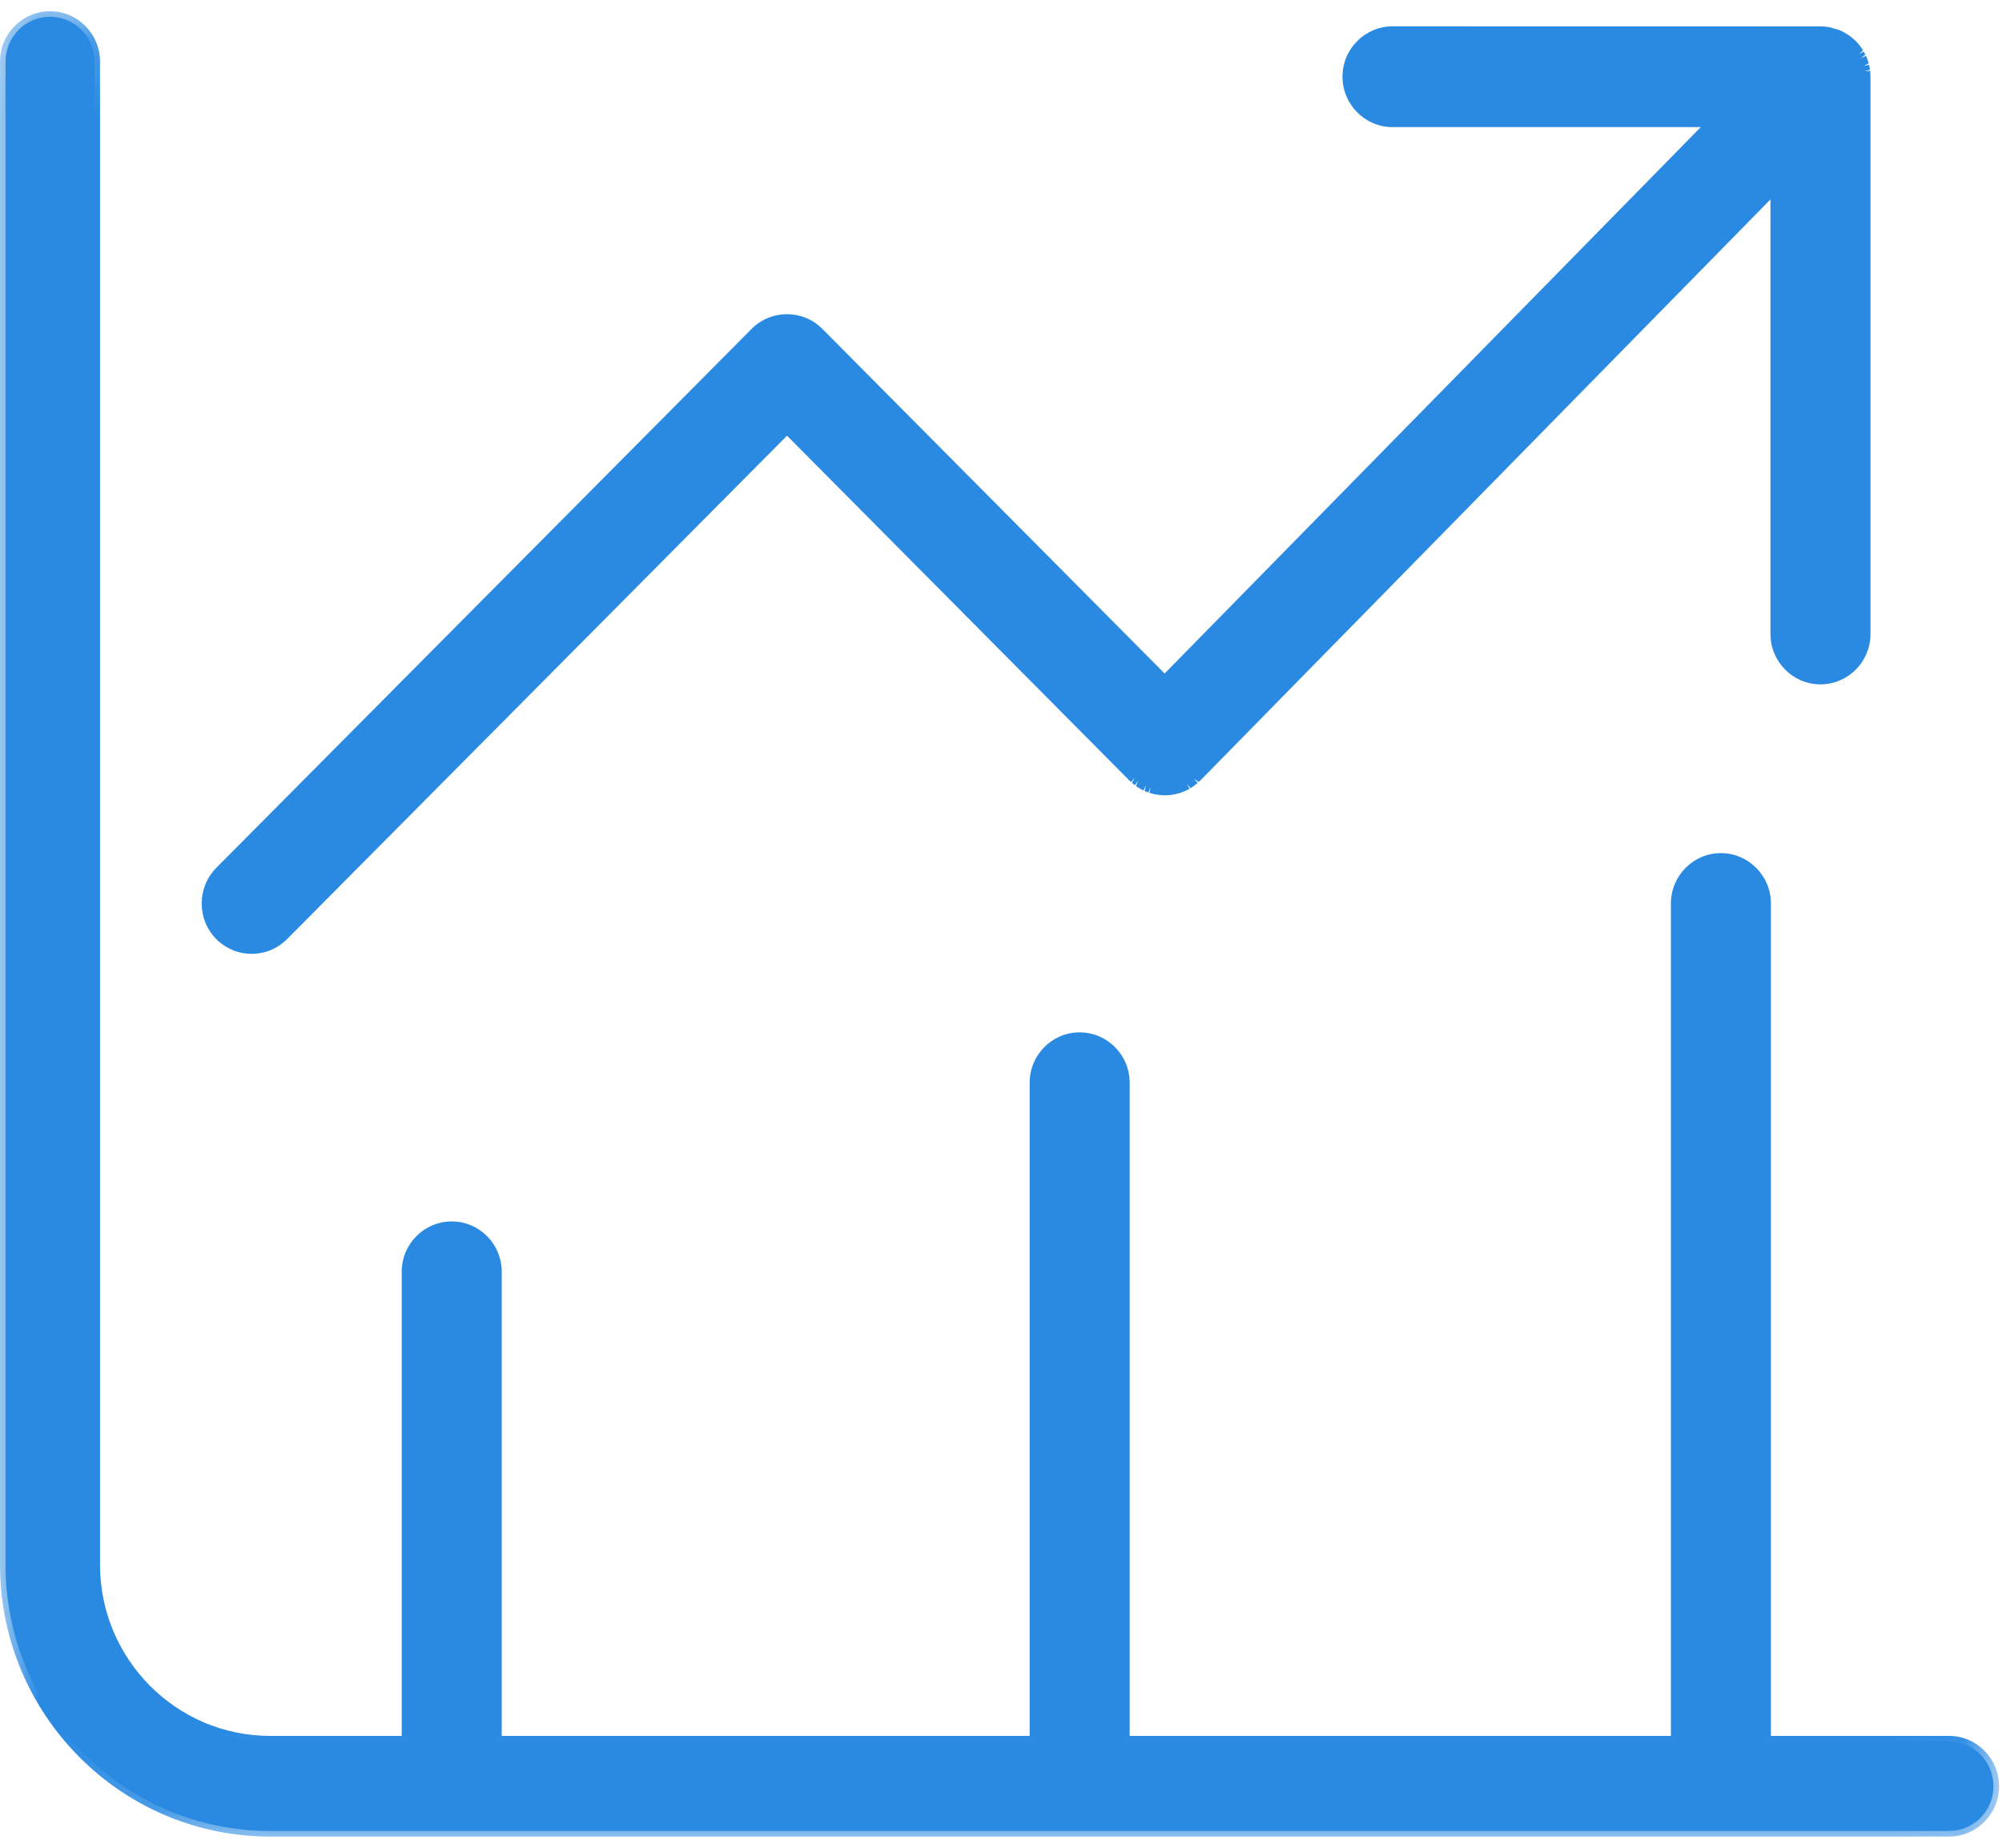
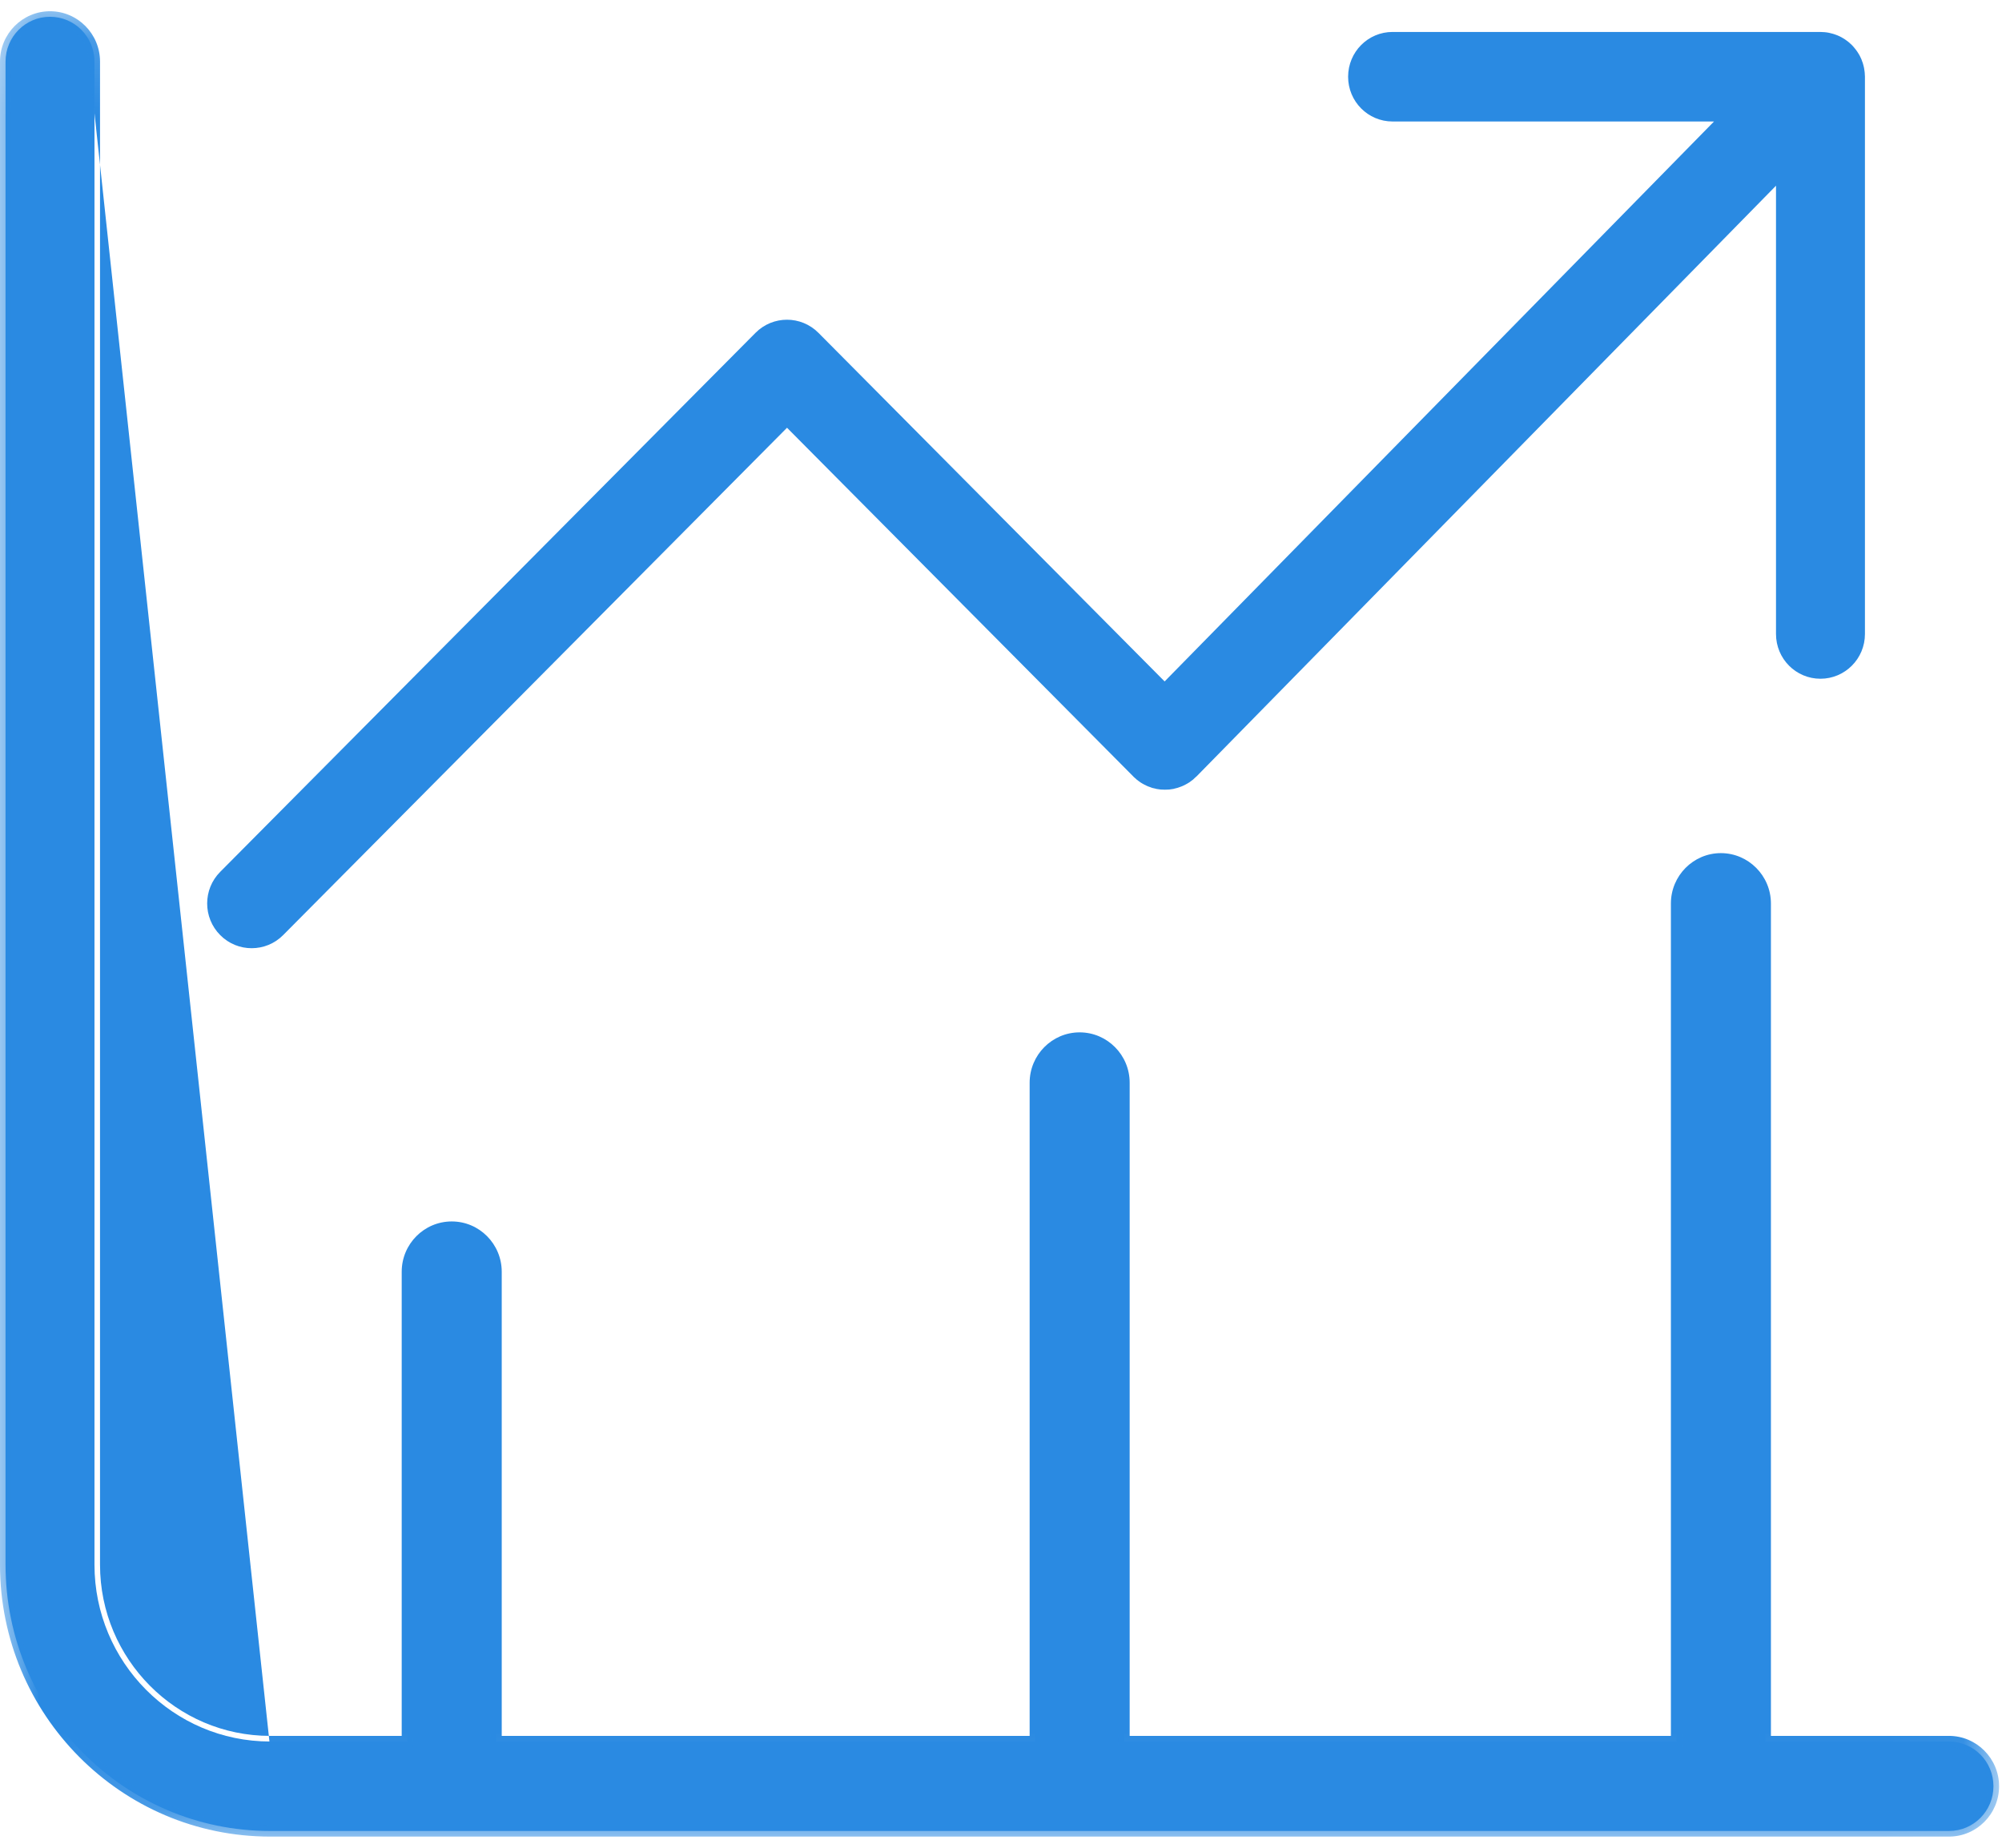
<svg xmlns="http://www.w3.org/2000/svg" xmlns:xlink="http://www.w3.org/1999/xlink" width="26px" height="24px" viewBox="0 0 26 24" version="1.1">
  <title>Page 1</title>
  <desc>Created with Sketch.</desc>
  <defs>
    <polygon id="path-1" points="0 23.854 0 0.145 25.962 0.145 25.962 23.854 1.17726557e-15 23.854" />
  </defs>
  <g id="Page-1" stroke="none" stroke-width="1" fill="none" fill-rule="evenodd">
    <g id="CEO" transform="translate(-1040, -1978)">
      <g id="Page-1" transform="translate(1040, 1978)">
        <path d="M3.268,12.316 C3.416,12.316 3.564,12.26 3.677,12.146 L10.221,5.556 L14.72,10.087 C14.72,10.087 14.721,10.088 14.721,10.088 C14.721,10.089 14.722,10.089 14.722,10.09 C14.729,10.096 14.737,10.103 14.744,10.109 C14.751,10.115 14.758,10.122 14.765,10.128 C14.773,10.134 14.781,10.14 14.789,10.146 C14.796,10.151 14.804,10.157 14.811,10.162 C14.82,10.168 14.829,10.173 14.837,10.178 C14.845,10.182 14.853,10.187 14.861,10.191 C14.87,10.196 14.879,10.2 14.889,10.205 C14.897,10.208 14.904,10.212 14.912,10.215 C14.922,10.219 14.933,10.223 14.943,10.226 C14.95,10.229 14.957,10.231 14.964,10.234 C14.976,10.237 14.988,10.24 15,10.242 C15.006,10.244 15.012,10.246 15.018,10.247 C15.032,10.249 15.045,10.251 15.059,10.253 C15.064,10.253 15.068,10.254 15.073,10.255 C15.091,10.256 15.11,10.257 15.128,10.257 C15.147,10.257 15.165,10.256 15.184,10.255 C15.188,10.254 15.193,10.253 15.198,10.253 C15.212,10.251 15.225,10.249 15.239,10.247 C15.245,10.245 15.251,10.244 15.257,10.242 C15.269,10.239 15.281,10.237 15.293,10.233 C15.3,10.231 15.306,10.229 15.313,10.226 C15.324,10.222 15.335,10.219 15.346,10.214 C15.353,10.212 15.36,10.208 15.367,10.205 C15.377,10.2 15.387,10.196 15.397,10.19 C15.405,10.186 15.412,10.182 15.419,10.178 C15.428,10.172 15.438,10.167 15.447,10.161 C15.454,10.156 15.461,10.15 15.468,10.145 C15.476,10.139 15.485,10.133 15.494,10.126 C15.5,10.12 15.507,10.114 15.513,10.108 C15.521,10.101 15.529,10.094 15.536,10.087 C15.537,10.087 15.537,10.086 15.538,10.086 C15.538,10.085 15.538,10.085 15.539,10.085 L23.065,2.412 L23.065,8.235 C23.065,8.556 23.323,8.816 23.642,8.816 C23.961,8.816 24.22,8.556 24.22,8.235 L24.22,0.997 L24.22,0.995 C24.22,0.978 24.219,0.96 24.217,0.943 C24.216,0.935 24.215,0.927 24.214,0.919 C24.212,0.906 24.211,0.894 24.208,0.881 C24.206,0.871 24.203,0.861 24.201,0.851 C24.199,0.843 24.197,0.834 24.194,0.826 C24.192,0.816 24.188,0.807 24.184,0.798 C24.181,0.789 24.179,0.781 24.175,0.772 C24.172,0.764 24.167,0.756 24.164,0.748 C24.159,0.739 24.155,0.73 24.151,0.721 C24.147,0.713 24.142,0.706 24.138,0.699 C24.132,0.69 24.127,0.681 24.121,0.672 C24.115,0.662 24.107,0.652 24.1,0.643 C24.094,0.636 24.089,0.628 24.083,0.622 C24.073,0.609 24.061,0.596 24.049,0.584 C24.049,0.584 24.049,0.583 24.048,0.583 C24.044,0.579 24.039,0.575 24.035,0.571 C24.025,0.562 24.016,0.554 24.007,0.546 C24,0.54 23.993,0.535 23.986,0.53 C23.977,0.524 23.97,0.518 23.961,0.512 C23.953,0.507 23.945,0.502 23.937,0.497 C23.929,0.492 23.921,0.487 23.913,0.483 C23.904,0.478 23.896,0.475 23.887,0.47 C23.879,0.466 23.87,0.462 23.862,0.459 C23.853,0.455 23.844,0.452 23.835,0.449 C23.827,0.446 23.818,0.443 23.808,0.44 C23.799,0.437 23.79,0.435 23.781,0.433 C23.772,0.43 23.763,0.428 23.753,0.426 C23.744,0.424 23.734,0.423 23.724,0.421 C23.715,0.42 23.706,0.419 23.698,0.418 C23.685,0.417 23.672,0.416 23.659,0.416 C23.654,0.416 23.648,0.415 23.642,0.415 L18.085,0.415 C17.766,0.415 17.508,0.675 17.508,0.997 C17.508,1.318 17.766,1.578 18.085,1.578 L22.26,1.578 L15.125,8.851 L10.629,4.323 C10.403,4.096 10.038,4.096 9.812,4.323 L2.86,11.324 C2.634,11.551 2.634,11.919 2.86,12.146 C2.973,12.26 3.121,12.316 3.268,12.316" id="Fill-1" fill="#2A8AE2" />
-         <path d="M10.221,4.226 C10.091,4.226 9.962,4.275 9.863,4.374 L2.911,11.375 C2.714,11.574 2.714,11.896 2.911,12.095 C3.102,12.287 3.435,12.287 3.626,12.095 L10.221,5.454 L14.882,10.12 L14.977,10.161 C14.993,10.167 15.002,10.168 15.011,10.17 L15.018,10.247 L15.032,10.175 C15.043,10.177 15.054,10.179 15.066,10.18 L15.073,10.255 L15.08,10.182 C15.112,10.186 15.145,10.186 15.177,10.182 C15.201,10.179 15.213,10.177 15.225,10.175 L15.257,10.242 L15.241,10.171 C15.254,10.168 15.264,10.166 15.273,10.163 L15.313,10.226 L15.29,10.157 C15.304,10.153 15.311,10.15 15.319,10.147 L15.36,10.208 L15.337,10.139 C15.35,10.133 15.357,10.13 15.364,10.126 L15.486,10.035 L23.137,2.235 L23.137,8.235 C23.137,8.515 23.364,8.743 23.642,8.743 C23.921,8.743 24.147,8.515 24.147,8.235 L24.147,0.996 C24.147,0.98 24.147,0.965 24.145,0.95 L24.142,0.928 C24.141,0.914 24.139,0.904 24.138,0.895 L24.128,0.858 C24.123,0.841 24.121,0.835 24.119,0.828 L24.062,0.712 L24.028,0.668 C24.018,0.657 24.009,0.646 23.998,0.636 L24.034,0.571 L23.985,0.624 C23.976,0.616 23.969,0.609 23.961,0.602 L23.818,0.52 L23.691,0.49 C23.679,0.489 23.668,0.489 23.657,0.489 L23.642,0.415 L23.642,0.488 L18.085,0.488 C17.806,0.488 17.58,0.716 17.58,0.996 C17.58,1.277 17.806,1.505 18.085,1.505 L22.433,1.505 L15.126,8.954 L10.578,4.374 C10.479,4.275 10.35,4.226 10.221,4.226 M3.268,12.389 C3.095,12.389 2.932,12.321 2.809,12.198 C2.556,11.943 2.556,11.528 2.809,11.272 L9.761,4.272 C10.014,4.017 10.427,4.017 10.68,4.272 L15.125,8.748 L22.088,1.651 L18.085,1.651 C17.727,1.651 17.435,1.357 17.435,0.996 C17.435,0.636 17.727,0.342 18.085,0.342 L23.661,0.343 C23.676,0.344 23.69,0.344 23.705,0.346 L23.728,0.349 C23.749,0.352 23.758,0.353 23.767,0.355 L23.889,0.391 C23.899,0.396 23.909,0.4 23.918,0.405 C23.93,0.41 23.938,0.414 23.947,0.419 C23.954,0.423 23.961,0.427 23.969,0.432 C23.984,0.441 23.993,0.446 24.001,0.452 C24.009,0.456 24.015,0.462 24.022,0.467 C24.04,0.48 24.046,0.484 24.053,0.49 C24.063,0.498 24.072,0.507 24.082,0.516 L24.099,0.531 C24.114,0.546 24.127,0.56 24.139,0.575 L24.153,0.593 C24.168,0.612 24.175,0.621 24.181,0.631 C24.186,0.639 24.191,0.646 24.195,0.653 L24.142,0.706 L24.203,0.668 L24.225,0.709 L24.168,0.757 L24.233,0.725 L24.242,0.744 C24.245,0.752 24.248,0.76 24.25,0.768 C24.257,0.786 24.261,0.796 24.264,0.805 L24.268,0.824 L24.203,0.859 L24.273,0.841 L24.279,0.866 C24.282,0.879 24.283,0.891 24.285,0.904 L24.215,0.928 L24.287,0.918 L24.289,0.936 C24.291,0.956 24.292,0.975 24.292,0.995 L24.292,8.235 C24.292,8.595 24.001,8.889 23.642,8.889 C23.284,8.889 22.993,8.595 22.993,8.235 L22.993,2.59 L15.59,10.136 C15.581,10.145 15.575,10.15 15.569,10.156 L15.506,10.115 L15.555,10.168 L15.539,10.182 C15.532,10.188 15.524,10.194 15.516,10.2 C15.499,10.213 15.493,10.217 15.486,10.222 C15.479,10.226 15.471,10.231 15.463,10.236 L15.412,10.182 L15.45,10.244 C15.444,10.248 15.437,10.251 15.431,10.255 C15.422,10.26 15.412,10.264 15.402,10.268 L15.373,10.282 C15.363,10.286 15.352,10.29 15.341,10.293 L15.314,10.303 C15.301,10.307 15.289,10.31 15.276,10.312 L15.252,10.318 C15.237,10.321 15.222,10.323 15.207,10.325 L15.19,10.327 C15.149,10.331 15.107,10.331 15.066,10.327 L15.05,10.325 C15.033,10.323 15.019,10.321 15.004,10.318 L14.989,10.315 C14.968,10.31 14.956,10.307 14.944,10.303 L14.927,10.298 L14.943,10.226 L14.913,10.293 C14.903,10.289 14.894,10.286 14.885,10.283 L14.866,10.274 L14.881,10.201 L14.851,10.267 C14.843,10.264 14.835,10.26 14.827,10.256 C14.82,10.252 14.813,10.248 14.807,10.244 C14.787,10.232 14.78,10.228 14.772,10.223 L14.753,10.21 L14.781,10.14 L14.739,10.199 C14.732,10.194 14.726,10.189 14.719,10.184 C14.713,10.179 14.707,10.174 14.701,10.168 L14.736,10.102 L14.689,10.157 C14.683,10.152 14.677,10.147 14.671,10.141 L10.221,5.659 L3.728,12.198 C3.605,12.321 3.442,12.389 3.268,12.389" id="Fill-3" fill="#2A8AE2" />
        <path d="M25.312,22.62 L22.927,22.62 L22.927,11.735 C22.927,11.414 22.668,11.154 22.349,11.154 C22.03,11.154 21.772,11.414 21.772,11.735 L21.772,22.62 L14.599,22.62 L14.599,14.063 C14.599,13.742 14.34,13.482 14.021,13.482 C13.702,13.482 13.444,13.742 13.444,14.063 L13.444,22.62 L6.444,22.62 L6.444,16.518 C6.444,16.197 6.185,15.937 5.867,15.937 C5.548,15.937 5.289,16.197 5.289,16.518 L5.289,22.62 L3.507,22.62 C2.25,22.62 1.227,21.59 1.227,20.324 L1.227,0.8 C1.227,0.478 0.968,0.218 0.65,0.218 C0.331,0.218 0.072,0.478 0.072,0.8 L0.072,20.324 C0.072,22.231 1.613,23.782 3.507,23.782 L25.312,23.782 C25.631,23.782 25.889,23.522 25.889,23.201 C25.889,22.88 25.631,22.62 25.312,22.62" id="Fill-5" fill="#2A8AE2" />
        <g id="Group-9" transform="translate(0, 0.001)">
          <mask id="mask-2" fill="white">
            <use xlink:href="#path-1" />
          </mask>
          <g id="Clip-8" />
-           <path d="M0.65,0.29 C0.371,0.29 0.144,0.518 0.144,0.799 L0.144,20.323 C0.144,22.19 1.653,23.709 3.507,23.709 L25.312,23.709 C25.591,23.709 25.817,23.481 25.817,23.2 C25.817,22.92 25.591,22.692 25.312,22.692 L22.855,22.692 L22.855,11.734 C22.855,11.454 22.628,11.226 22.349,11.226 C22.071,11.226 21.844,11.454 21.844,11.734 L21.844,22.692 L14.526,22.692 L14.526,14.062 C14.526,13.782 14.3,13.554 14.021,13.554 C13.743,13.554 13.516,13.782 13.516,14.062 L13.516,22.692 L6.372,22.692 L6.372,16.518 C6.372,16.237 6.145,16.009 5.867,16.009 C5.588,16.009 5.361,16.237 5.361,16.518 L5.361,22.692 L3.507,22.692 C2.21,22.692 1.155,21.629 1.155,20.323 L1.155,0.799 C1.155,0.518 0.928,0.29 0.65,0.29 M25.312,23.854 L3.507,23.854 C1.573,23.854 -5.77777773e-05,22.27 -5.77777773e-05,20.323 L-5.77777773e-05,0.799 C-5.77777773e-05,0.438 0.291,0.145 0.65,0.145 C1.008,0.145 1.299,0.438 1.299,0.799 L1.299,20.323 C1.299,21.549 2.29,22.546 3.507,22.546 L5.217,22.546 L5.217,16.518 C5.217,16.157 5.508,15.864 5.867,15.864 C6.225,15.864 6.516,16.157 6.516,16.518 L6.516,22.546 L13.372,22.546 L13.372,14.062 C13.372,13.702 13.663,13.408 14.021,13.408 C14.38,13.408 14.671,13.702 14.671,14.062 L14.671,22.546 L21.7,22.546 L21.7,11.734 C21.7,11.374 21.991,11.08 22.349,11.08 C22.707,11.08 22.999,11.374 22.999,11.734 L22.999,22.546 L25.312,22.546 C25.67,22.546 25.962,22.84 25.962,23.2 C25.962,23.561 25.67,23.854 25.312,23.854" id="Fill-7" fill="#2A8AE2" mask="url(#mask-2)" />
+           <path d="M0.65,0.29 C0.371,0.29 0.144,0.518 0.144,0.799 L0.144,20.323 C0.144,22.19 1.653,23.709 3.507,23.709 L25.312,23.709 C25.591,23.709 25.817,23.481 25.817,23.2 C25.817,22.92 25.591,22.692 25.312,22.692 L22.855,22.692 L22.855,11.734 C22.855,11.454 22.628,11.226 22.349,11.226 C22.071,11.226 21.844,11.454 21.844,11.734 L21.844,22.692 L14.526,22.692 L14.526,14.062 C14.526,13.782 14.3,13.554 14.021,13.554 C13.743,13.554 13.516,13.782 13.516,14.062 L13.516,22.692 L6.372,22.692 L6.372,16.518 C6.372,16.237 6.145,16.009 5.867,16.009 C5.588,16.009 5.361,16.237 5.361,16.518 L5.361,22.692 L3.507,22.692 L1.155,0.799 C1.155,0.518 0.928,0.29 0.65,0.29 M25.312,23.854 L3.507,23.854 C1.573,23.854 -5.77777773e-05,22.27 -5.77777773e-05,20.323 L-5.77777773e-05,0.799 C-5.77777773e-05,0.438 0.291,0.145 0.65,0.145 C1.008,0.145 1.299,0.438 1.299,0.799 L1.299,20.323 C1.299,21.549 2.29,22.546 3.507,22.546 L5.217,22.546 L5.217,16.518 C5.217,16.157 5.508,15.864 5.867,15.864 C6.225,15.864 6.516,16.157 6.516,16.518 L6.516,22.546 L13.372,22.546 L13.372,14.062 C13.372,13.702 13.663,13.408 14.021,13.408 C14.38,13.408 14.671,13.702 14.671,14.062 L14.671,22.546 L21.7,22.546 L21.7,11.734 C21.7,11.374 21.991,11.08 22.349,11.08 C22.707,11.08 22.999,11.374 22.999,11.734 L22.999,22.546 L25.312,22.546 C25.67,22.546 25.962,22.84 25.962,23.2 C25.962,23.561 25.67,23.854 25.312,23.854" id="Fill-7" fill="#2A8AE2" mask="url(#mask-2)" />
        </g>
      </g>
    </g>
  </g>
</svg>